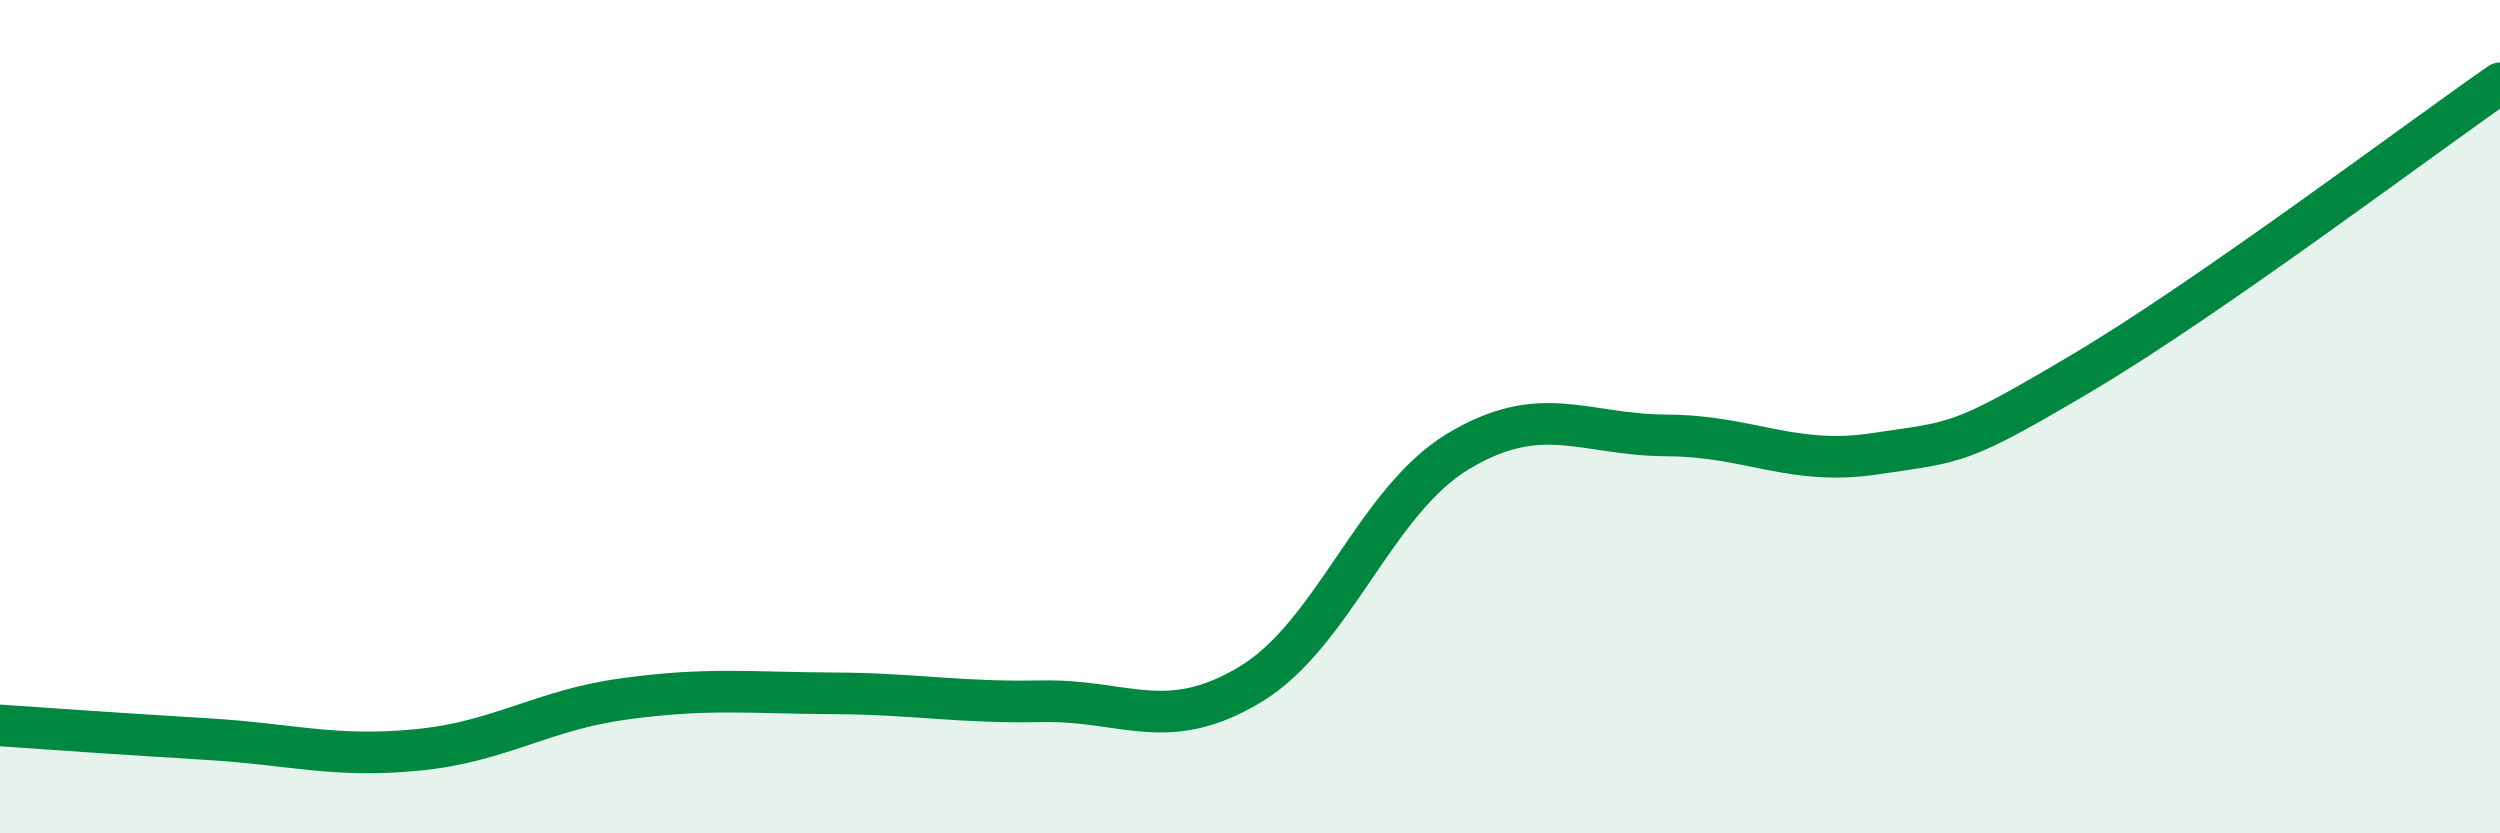
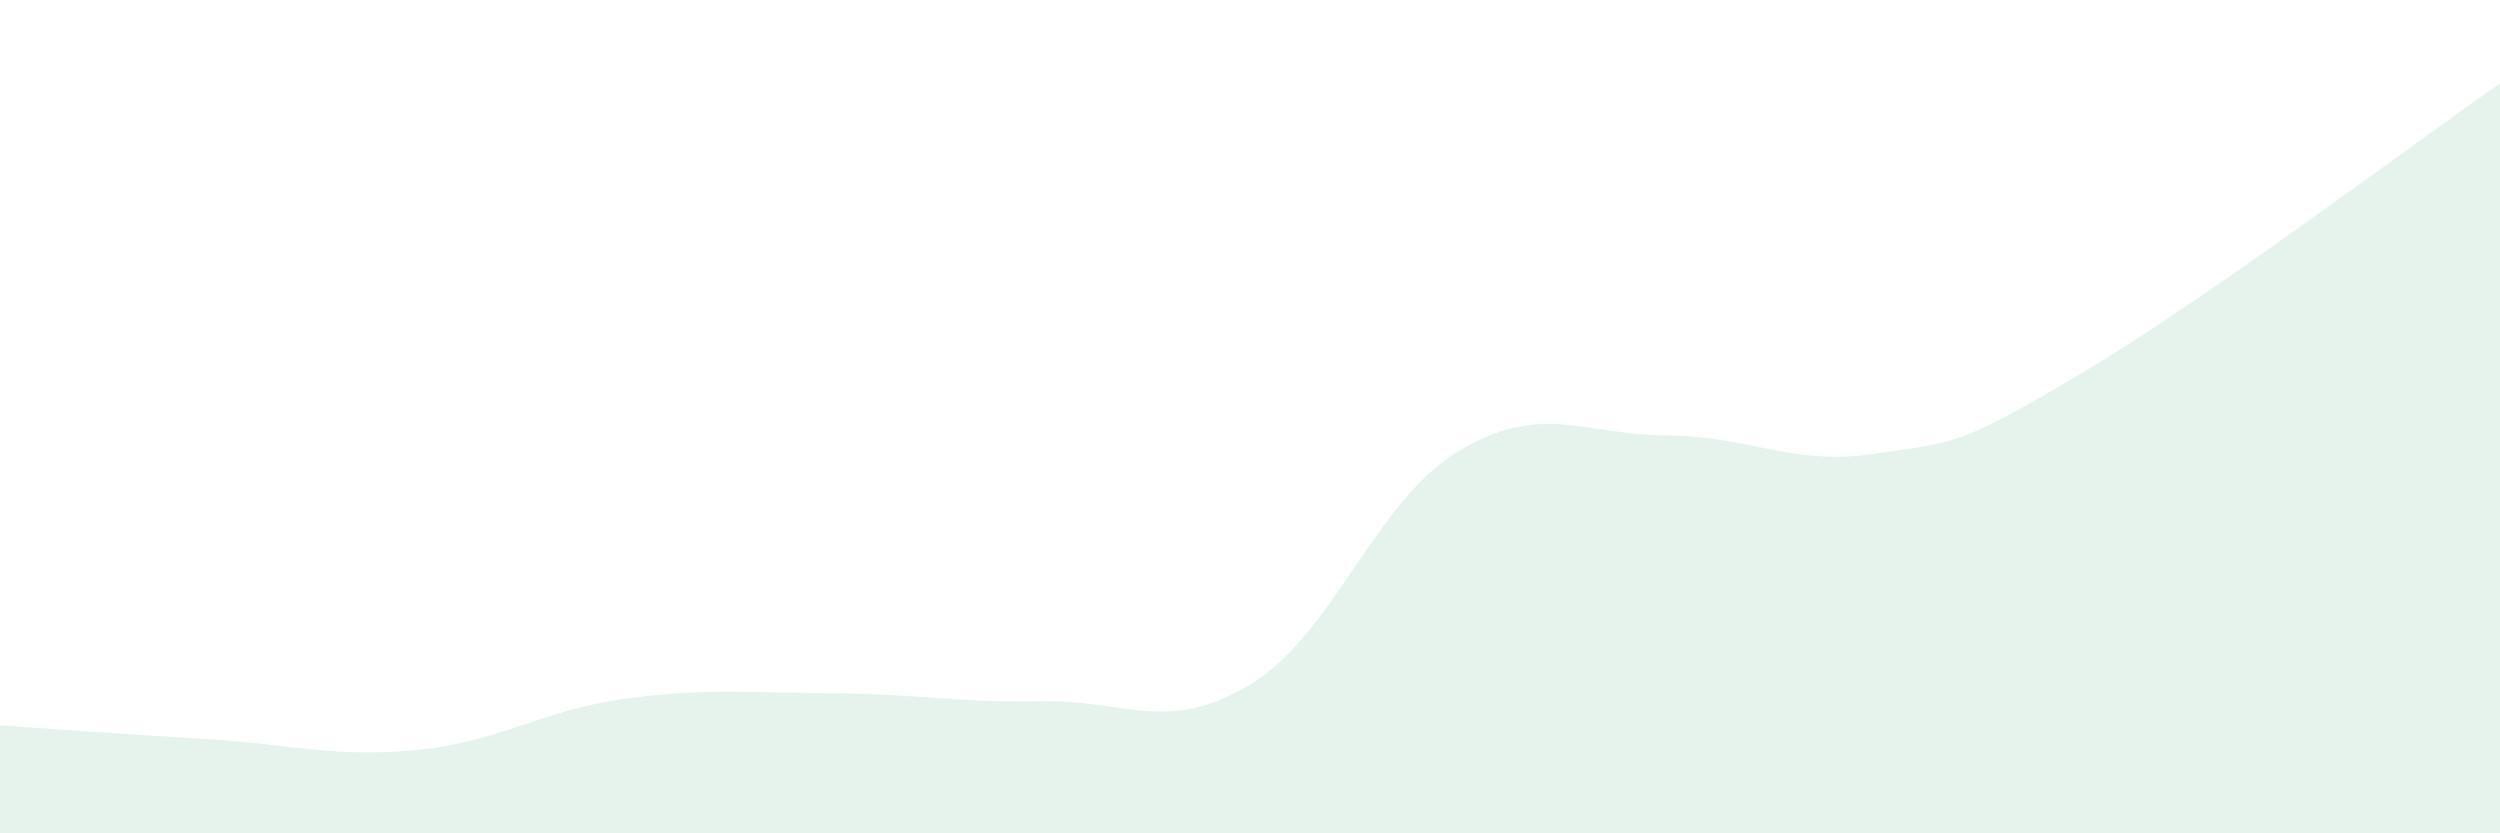
<svg xmlns="http://www.w3.org/2000/svg" width="60" height="20" viewBox="0 0 60 20">
  <path d="M 0,17.41 C 1,17.48 3,17.62 5,17.74 C 7,17.86 8,18.19 10,18 C 12,17.81 13,17.04 15,16.77 C 17,16.5 18,16.63 20,16.64 C 22,16.65 23,16.87 25,16.83 C 27,16.79 28,17.63 30,16.43 C 32,15.23 33,12.03 35,10.83 C 37,9.63 38,10.44 40,10.45 C 42,10.46 43,11.19 45,10.89 C 47,10.59 47,10.71 50,8.93 C 53,7.15 58,3.39 60,2L60 20L0 20Z" fill="#008740" opacity="0.1" stroke-linecap="round" stroke-linejoin="round" />
-   <path d="M 0,17.41 C 1,17.48 3,17.62 5,17.74 C 7,17.86 8,18.19 10,18 C 12,17.81 13,17.04 15,16.77 C 17,16.5 18,16.63 20,16.64 C 22,16.65 23,16.87 25,16.83 C 27,16.79 28,17.63 30,16.43 C 32,15.23 33,12.03 35,10.83 C 37,9.63 38,10.44 40,10.45 C 42,10.46 43,11.19 45,10.89 C 47,10.59 47,10.71 50,8.93 C 53,7.15 58,3.39 60,2" stroke="#008740" stroke-width="1" fill="none" stroke-linecap="round" stroke-linejoin="round" />
</svg>